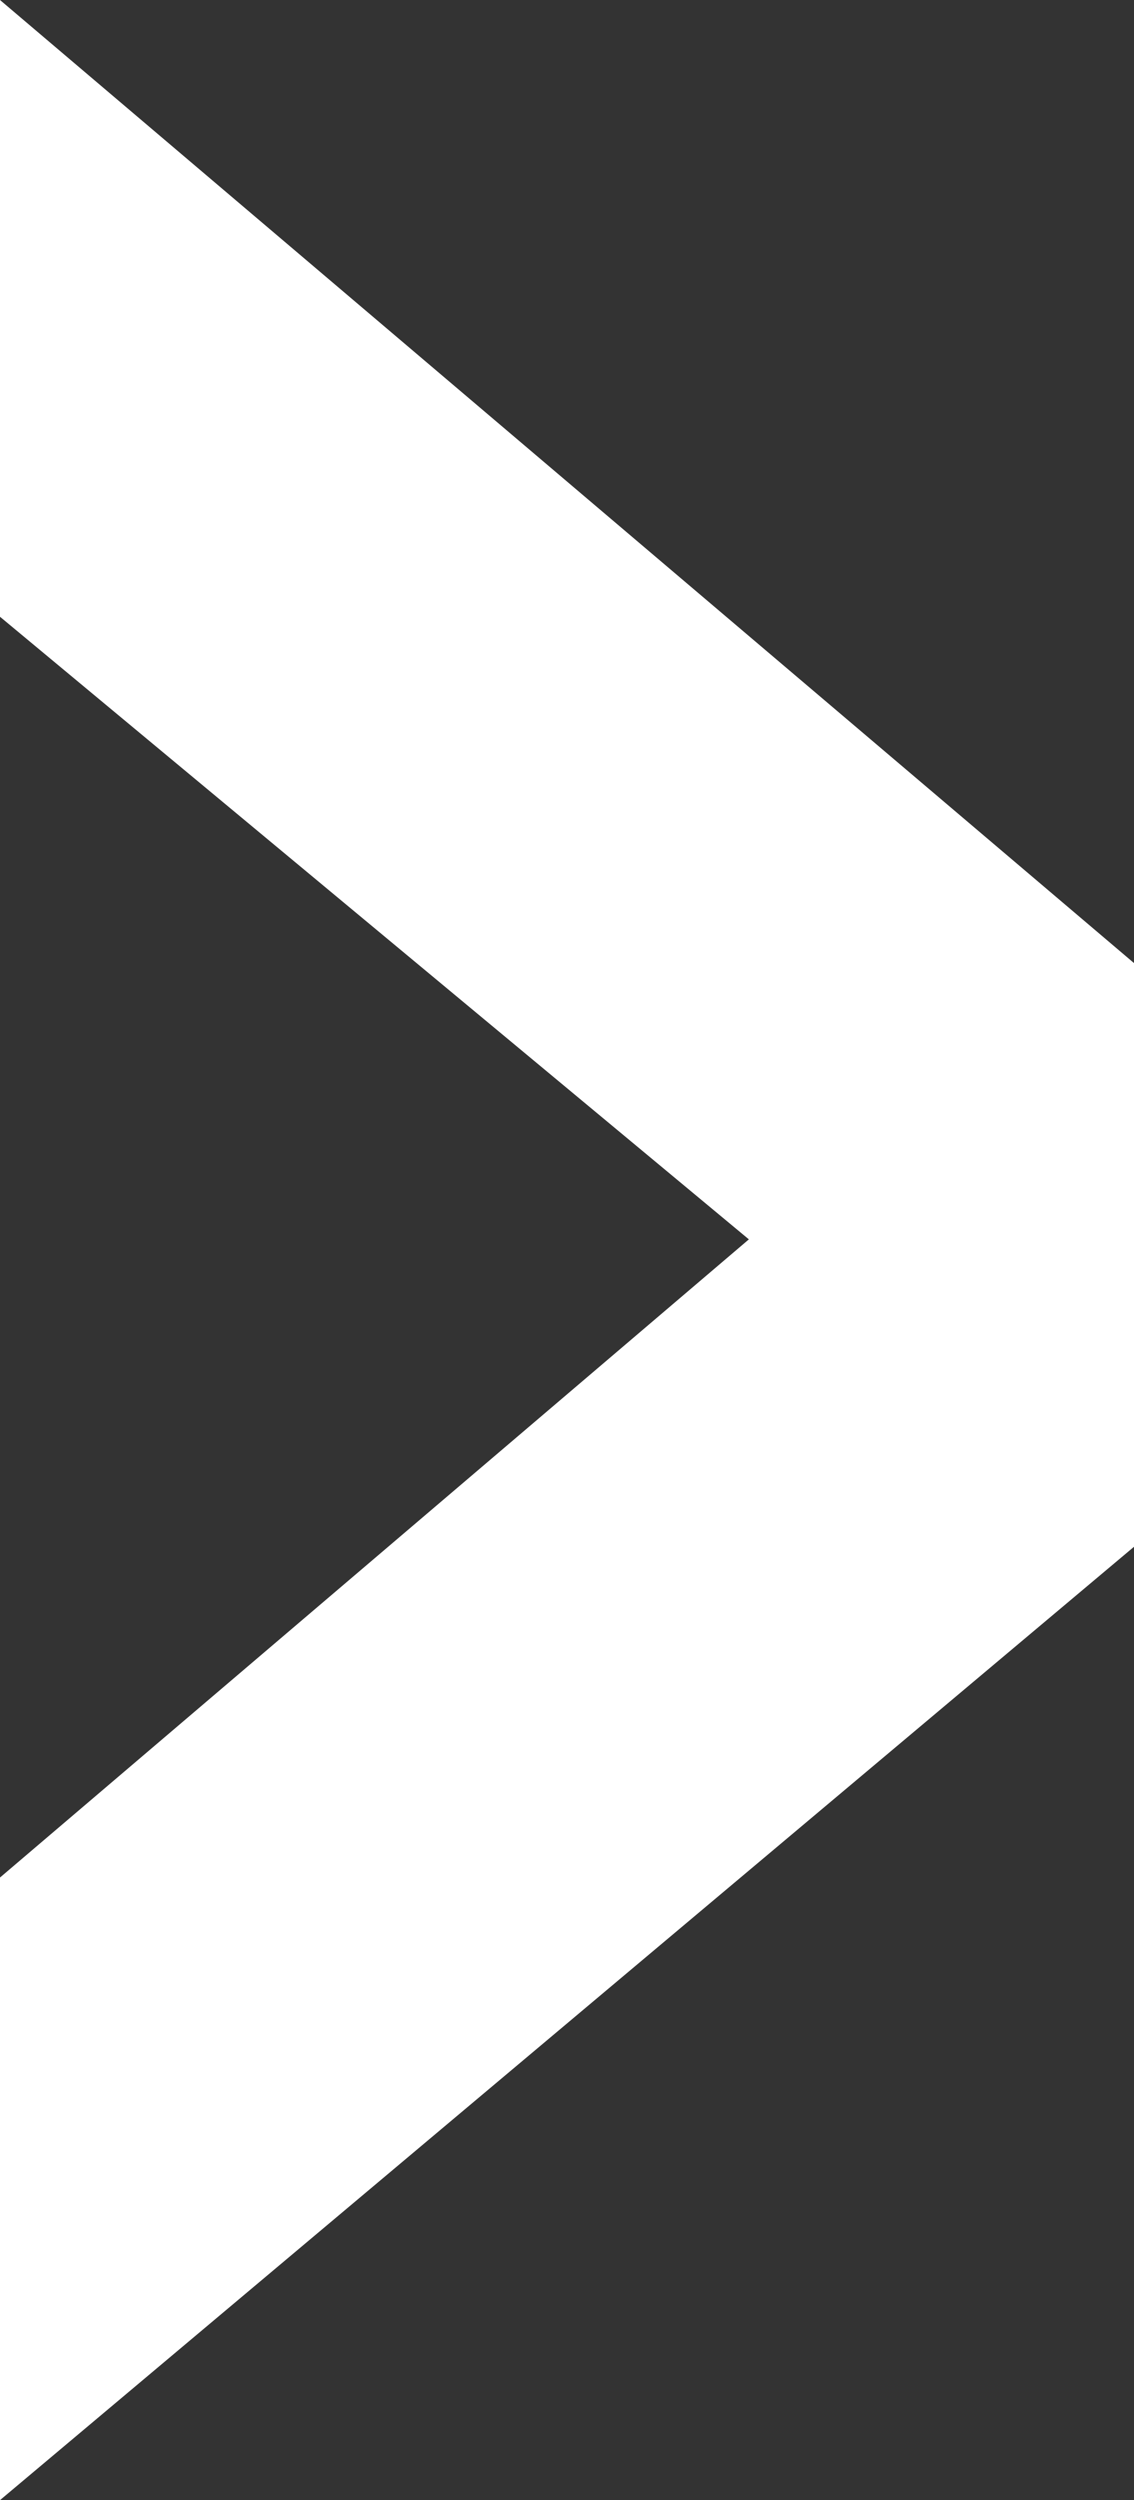
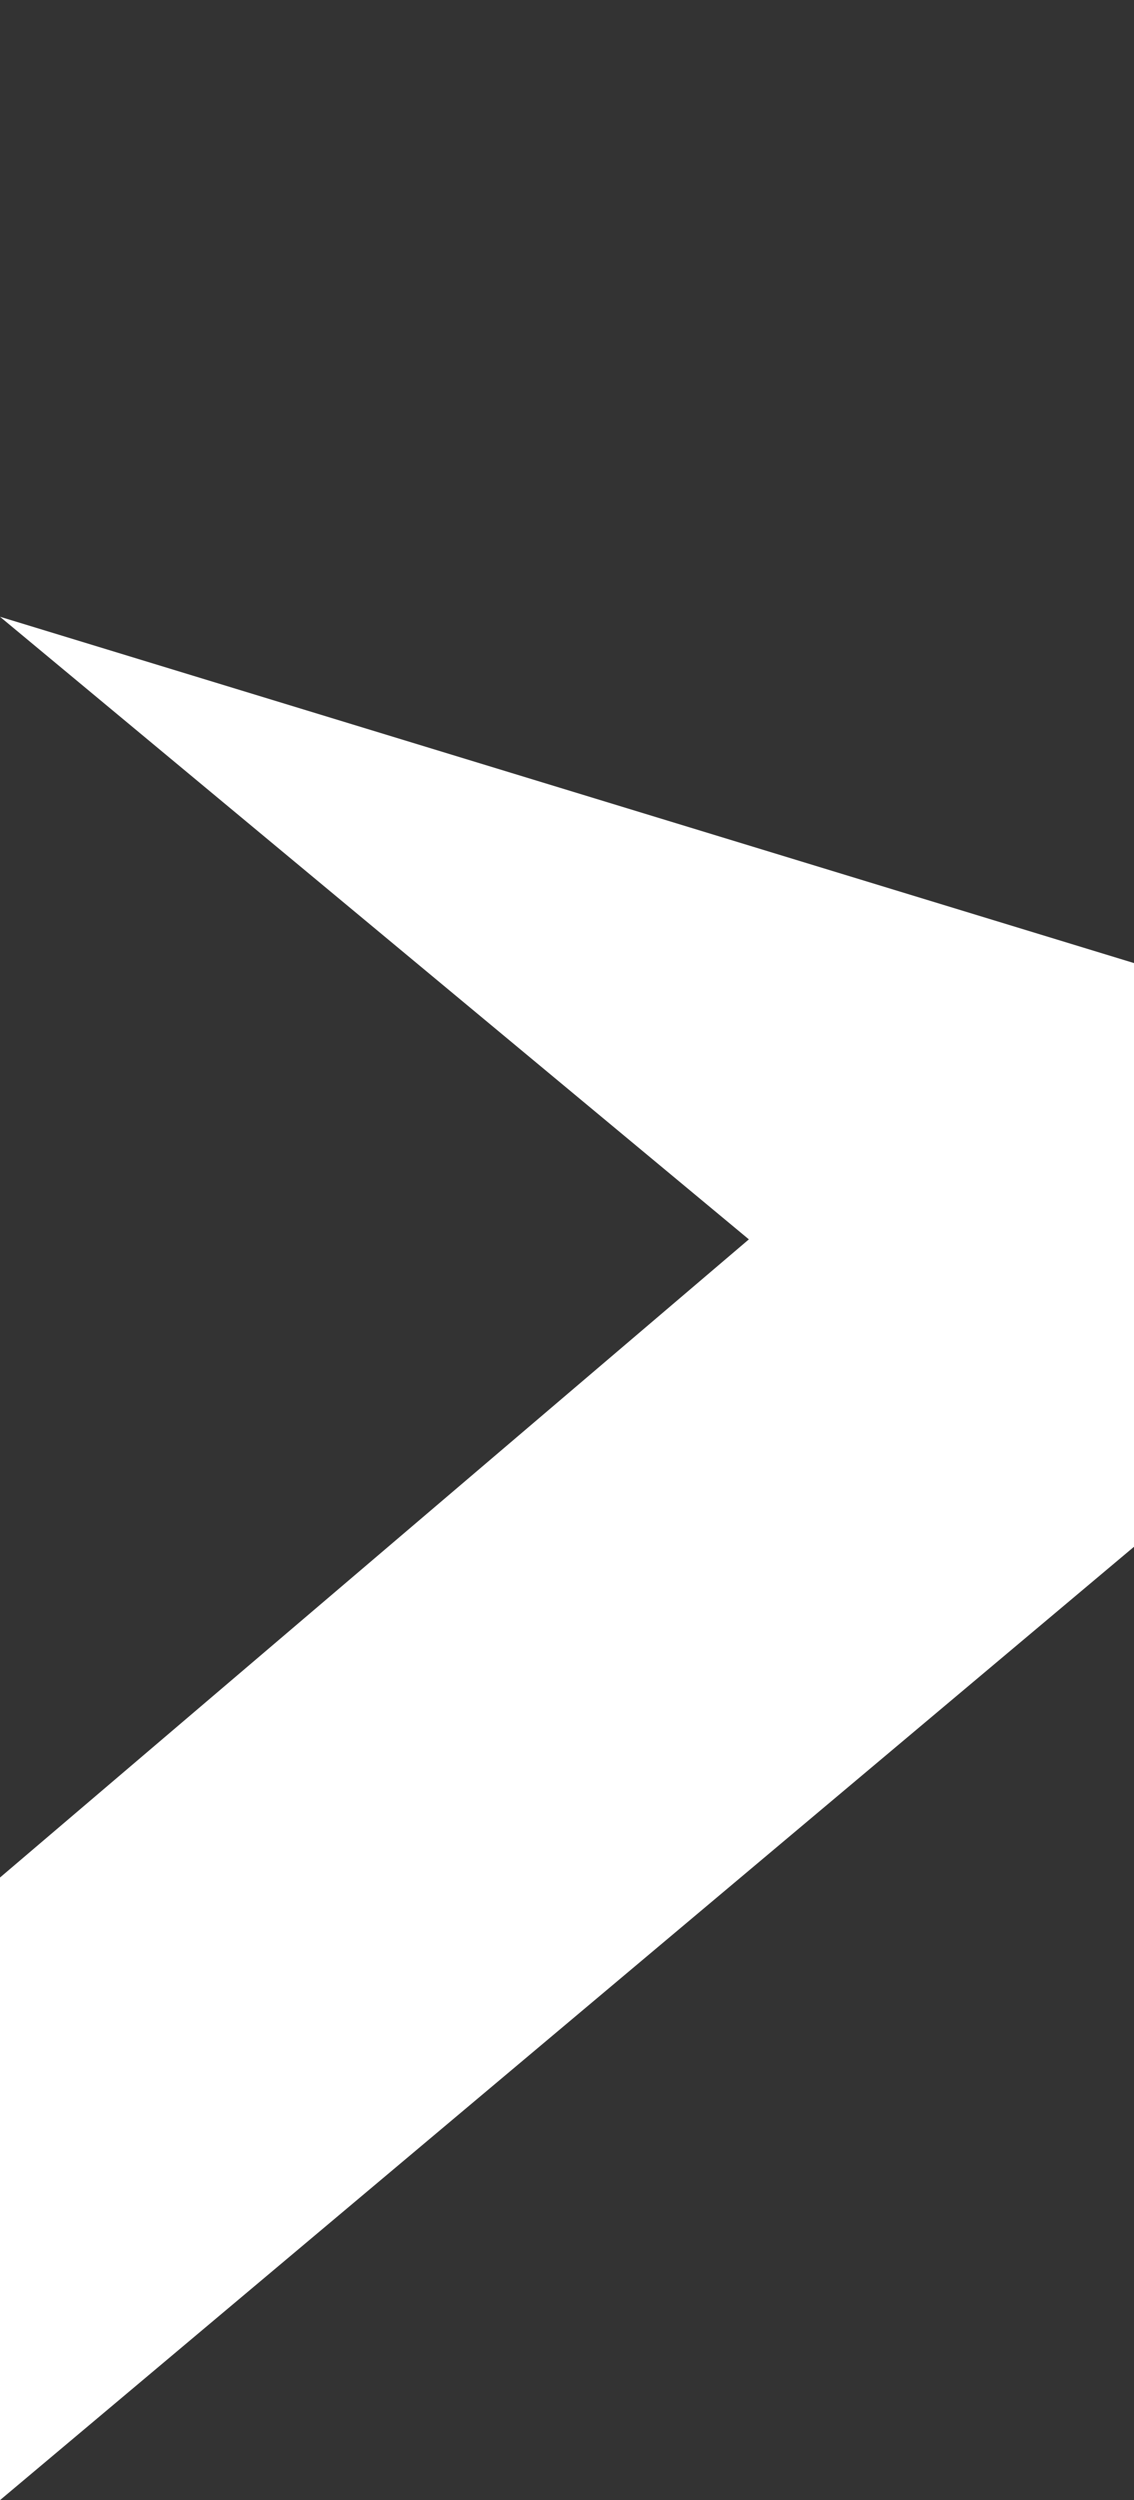
<svg xmlns="http://www.w3.org/2000/svg" id="Layer_1" data-name="Layer 1" viewBox="0 0 5.83 12.85">
  <rect x="0" y="0" width="5.83" height="12.85" fill="#333333" stroke="none" />
  <defs>
    <style>.cls-1{fill:#fff;}</style>
  </defs>
  <title>arrow_down</title>
-   <path class="cls-1" d="M6.75,5.42v3L.92,13.32v-3.2L4.77,6.84.92,3.64V.47Z" transform="translate(-0.92 -0.47)" />
+   <path class="cls-1" d="M6.75,5.42v3L.92,13.32v-3.2L4.77,6.84.92,3.64Z" transform="translate(-0.92 -0.47)" />
</svg>